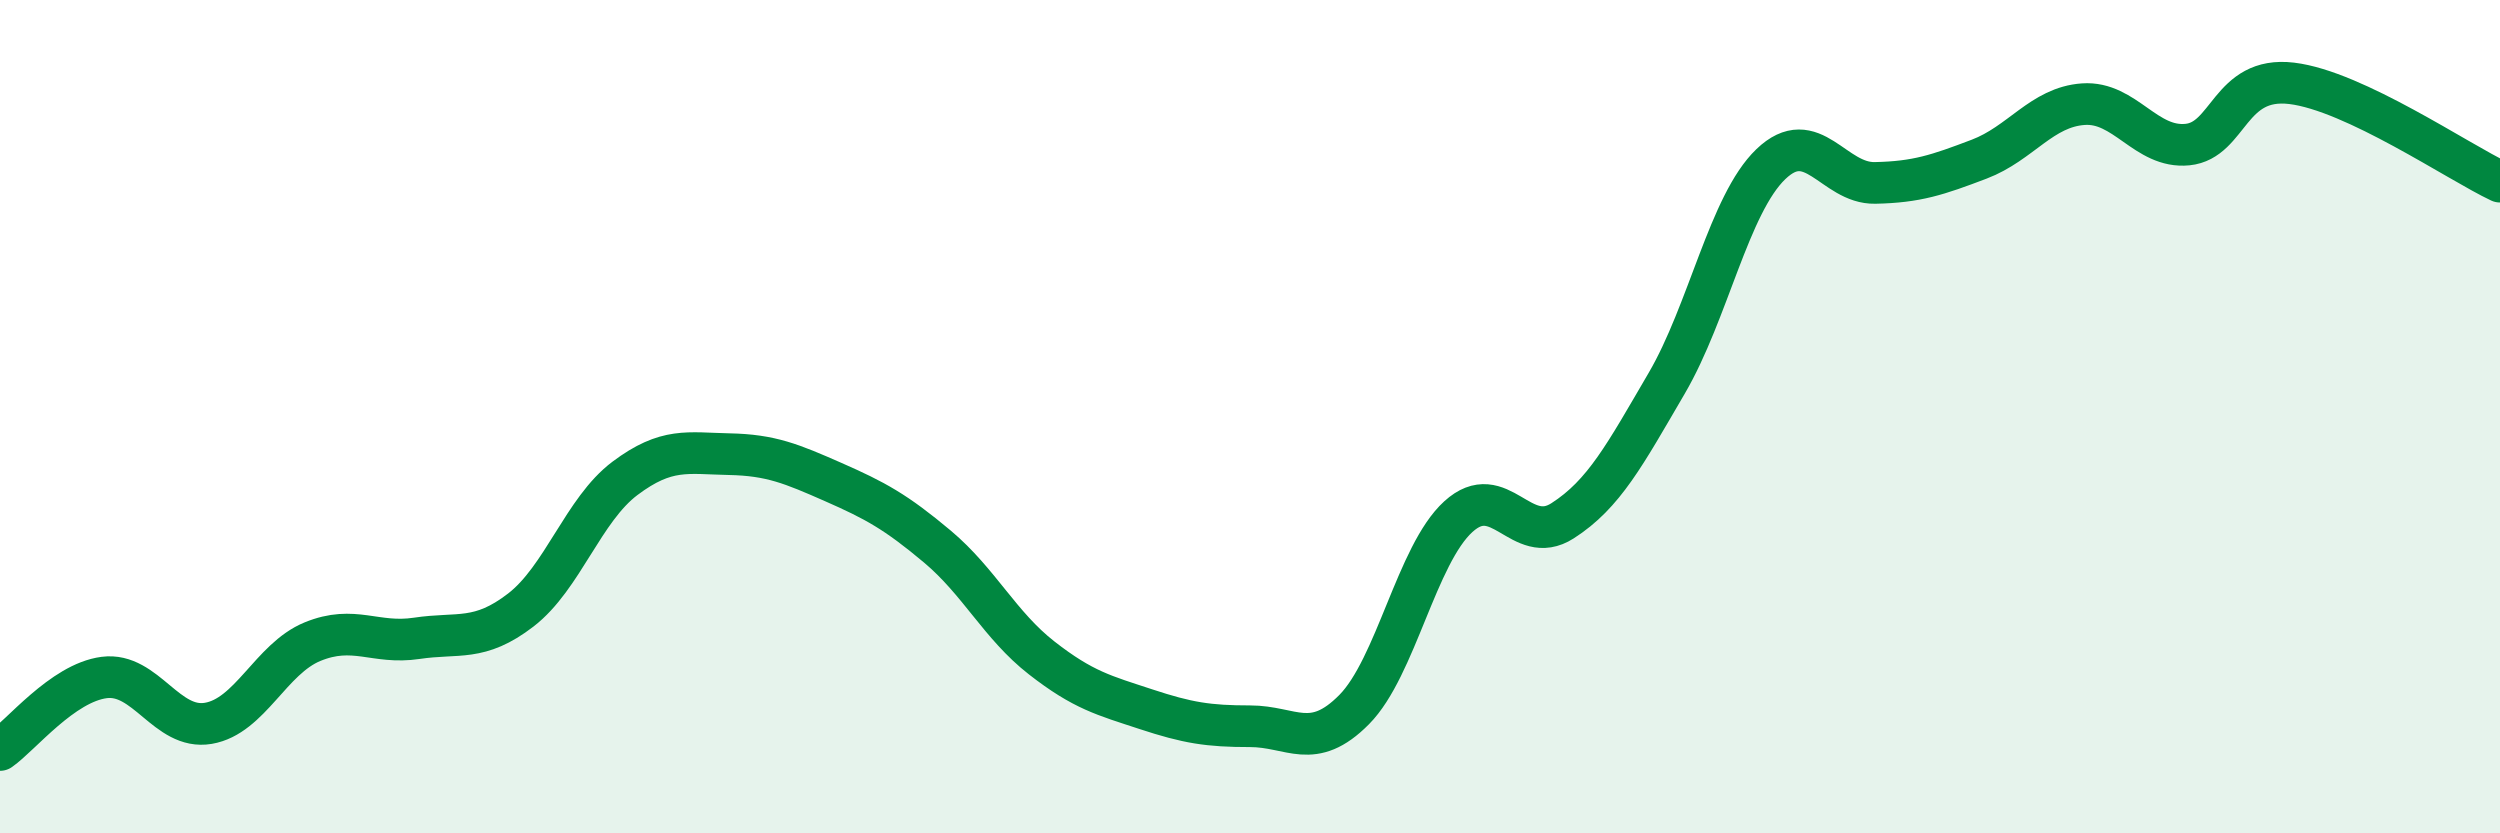
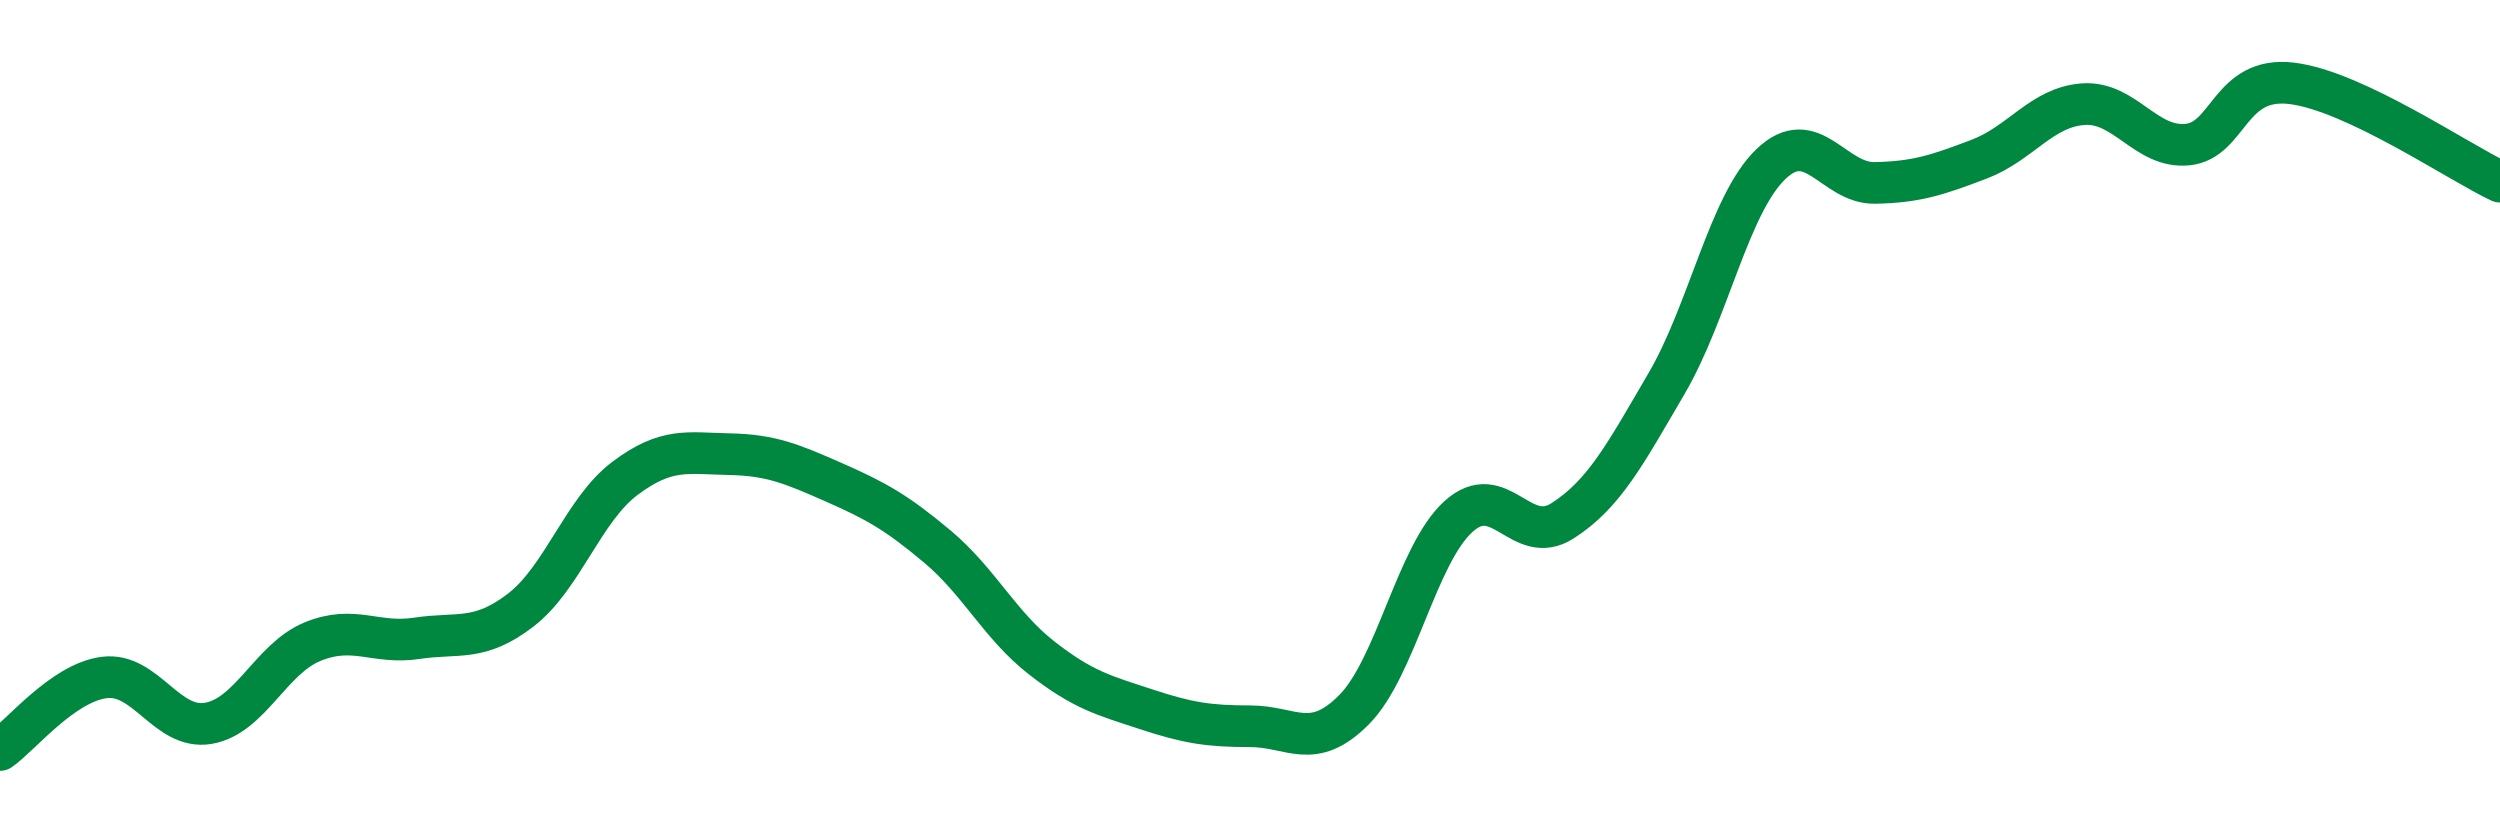
<svg xmlns="http://www.w3.org/2000/svg" width="60" height="20" viewBox="0 0 60 20">
-   <path d="M 0,18 C 0.5,17.65 1.5,16.39 2.5,16.26 C 3.5,16.13 4,17.53 5,17.36 C 6,17.19 6.5,15.81 7.5,15.4 C 8.5,14.99 9,15.47 10,15.32 C 11,15.17 11.5,15.41 12.5,14.64 C 13.5,13.87 14,12.23 15,11.48 C 16,10.73 16.5,10.88 17.5,10.9 C 18.5,10.92 19,11.13 20,11.57 C 21,12.01 21.5,12.28 22.5,13.12 C 23.5,13.96 24,15.01 25,15.79 C 26,16.57 26.5,16.69 27.5,17.02 C 28.5,17.35 29,17.43 30,17.43 C 31,17.43 31.5,18.04 32.5,17.03 C 33.5,16.02 34,13.31 35,12.4 C 36,11.49 36.5,13.14 37.5,12.5 C 38.5,11.86 39,10.91 40,9.2 C 41,7.49 41.5,4.9 42.5,3.94 C 43.5,2.98 44,4.41 45,4.39 C 46,4.37 46.5,4.2 47.5,3.82 C 48.5,3.44 49,2.57 50,2.5 C 51,2.43 51.5,3.57 52.5,3.47 C 53.5,3.37 53.5,1.82 55,2 C 56.5,2.18 59,3.89 60,4.36L60 20L0 20Z" fill="#008740" opacity="0.1" stroke-linecap="round" stroke-linejoin="round" />
  <path d="M 0,18 C 0.5,17.65 1.5,16.39 2.5,16.26 C 3.5,16.13 4,17.53 5,17.36 C 6,17.19 6.5,15.81 7.5,15.4 C 8.5,14.99 9,15.47 10,15.32 C 11,15.17 11.5,15.41 12.5,14.64 C 13.5,13.87 14,12.23 15,11.48 C 16,10.73 16.5,10.88 17.5,10.9 C 18.5,10.92 19,11.13 20,11.57 C 21,12.01 21.5,12.28 22.5,13.12 C 23.5,13.96 24,15.01 25,15.79 C 26,16.57 26.5,16.69 27.5,17.02 C 28.5,17.35 29,17.43 30,17.43 C 31,17.43 31.5,18.04 32.5,17.03 C 33.5,16.02 34,13.31 35,12.4 C 36,11.49 36.5,13.14 37.5,12.5 C 38.5,11.86 39,10.91 40,9.2 C 41,7.49 41.5,4.9 42.5,3.94 C 43.5,2.98 44,4.41 45,4.39 C 46,4.37 46.5,4.2 47.5,3.82 C 48.5,3.44 49,2.57 50,2.5 C 51,2.43 51.5,3.57 52.5,3.47 C 53.5,3.37 53.5,1.82 55,2 C 56.5,2.18 59,3.89 60,4.36" stroke="#008740" stroke-width="1" fill="none" stroke-linecap="round" stroke-linejoin="round" />
</svg>